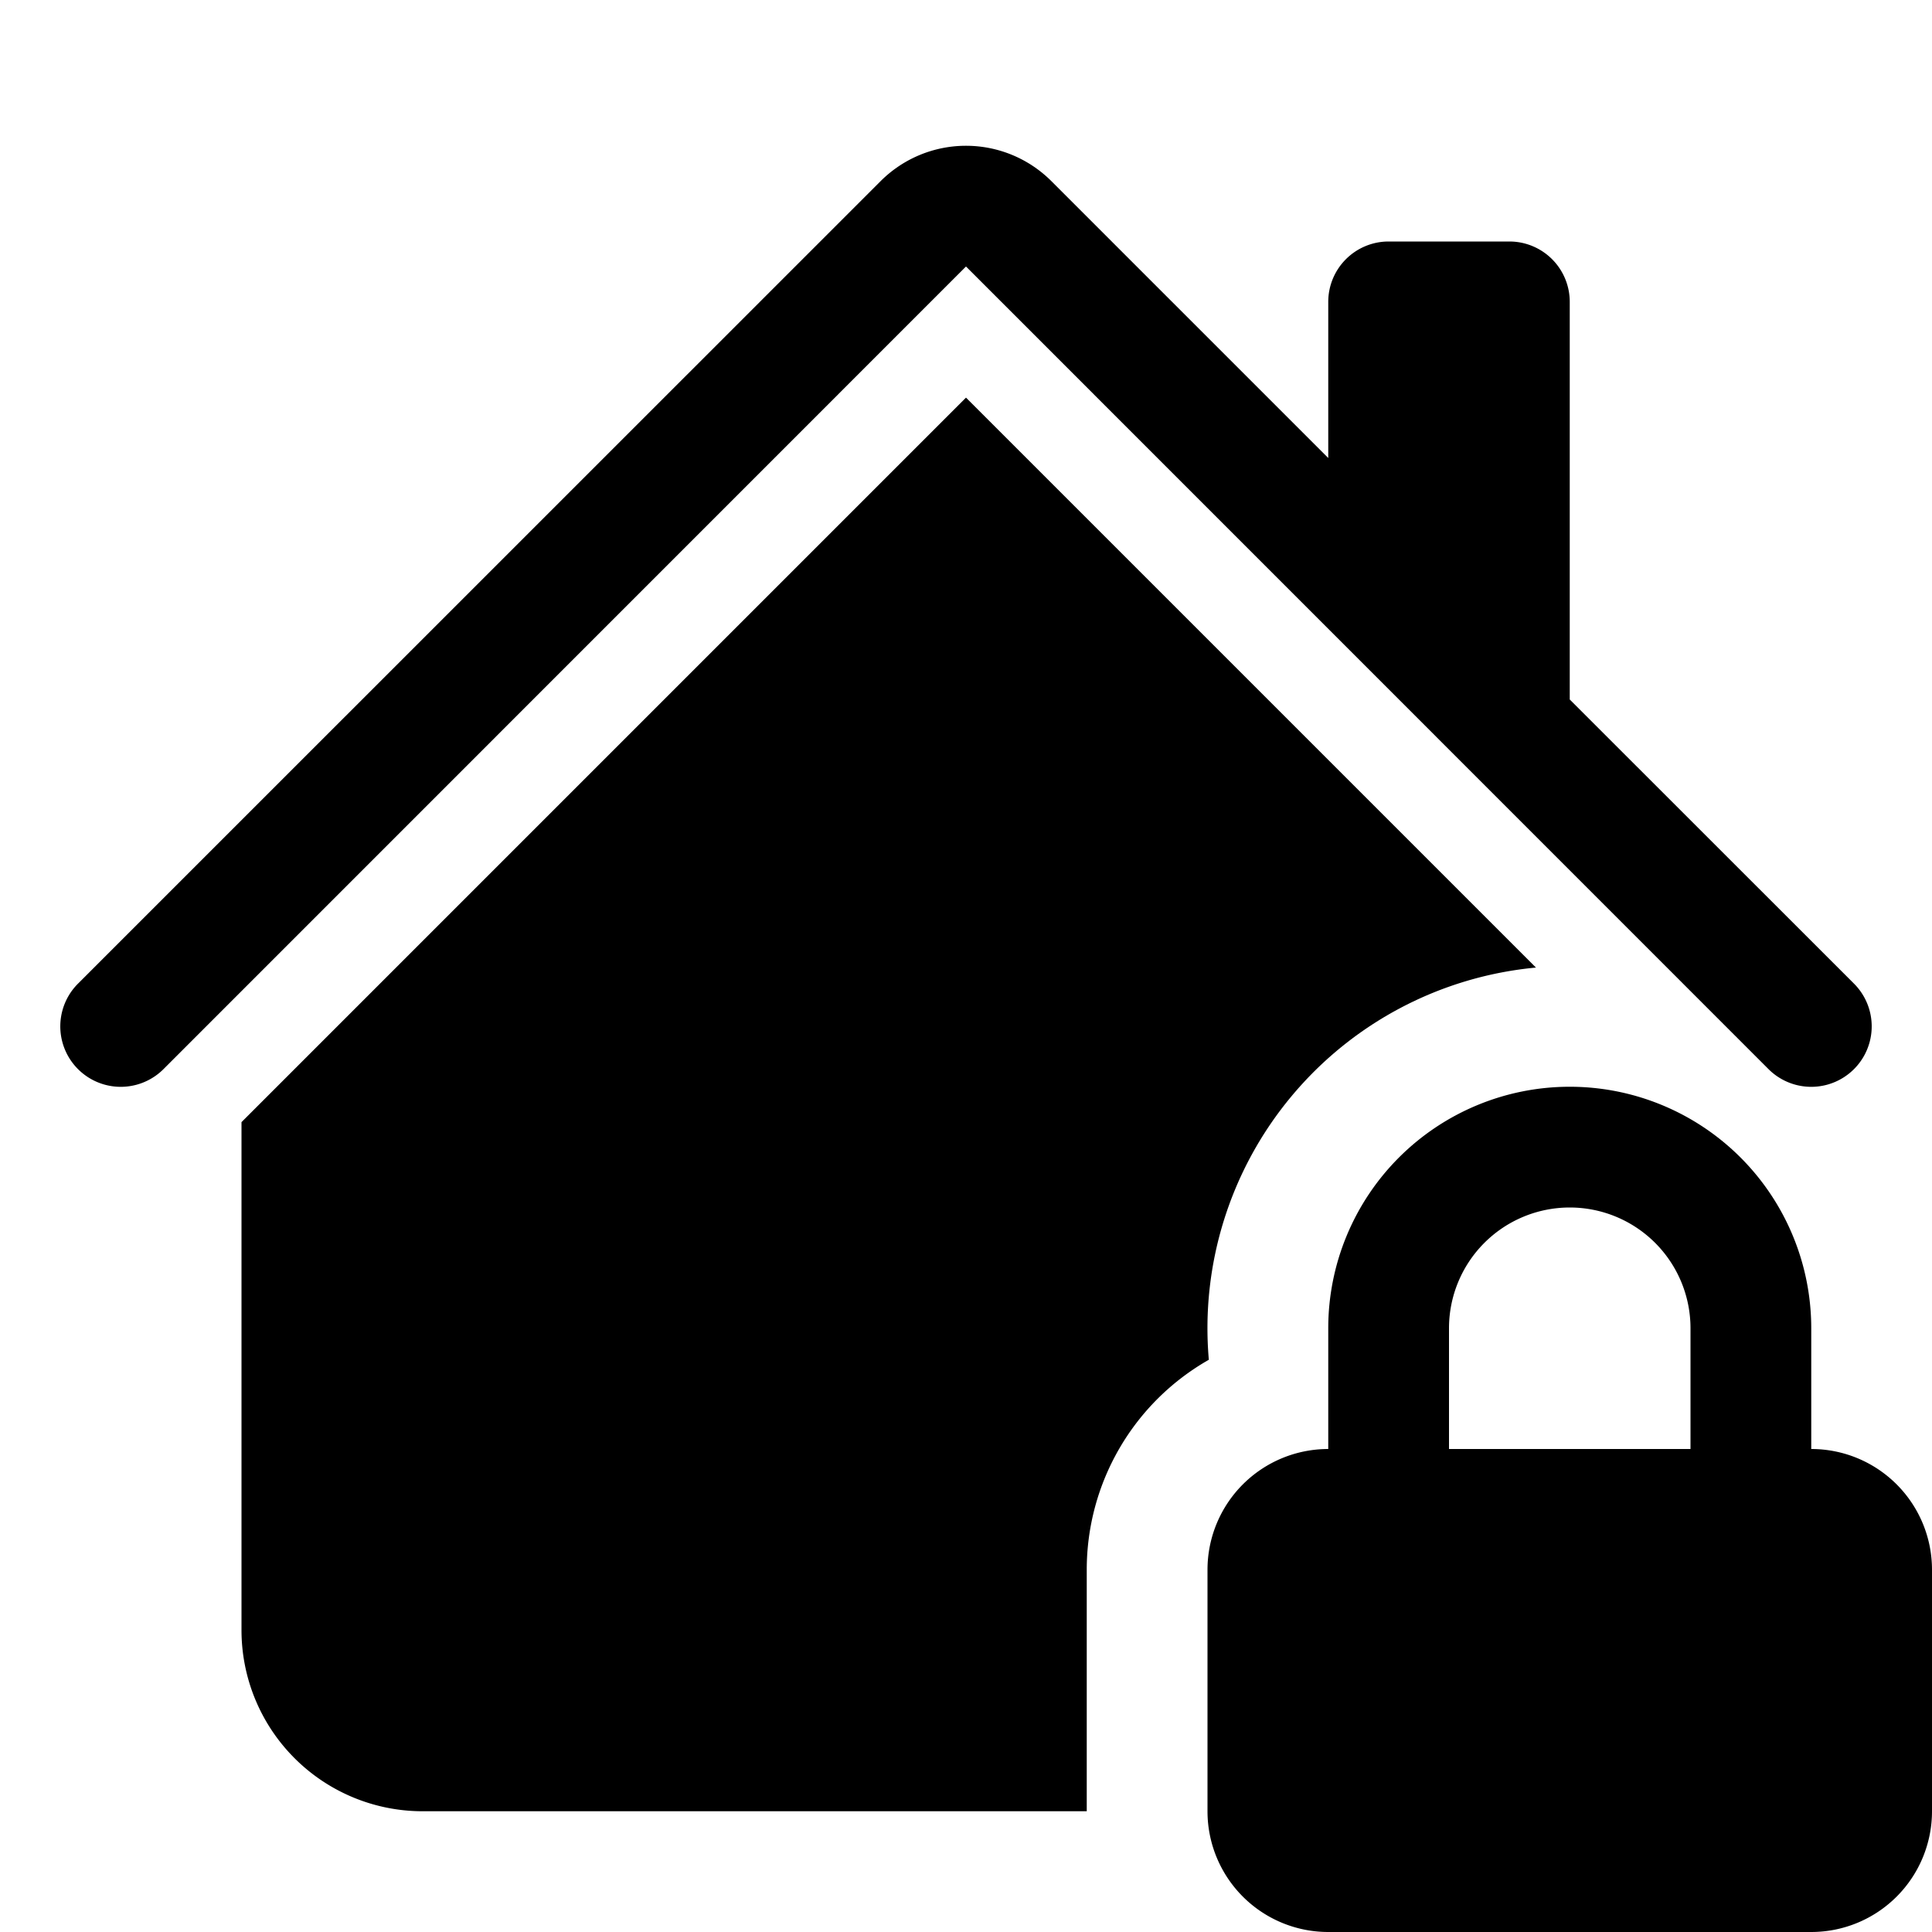
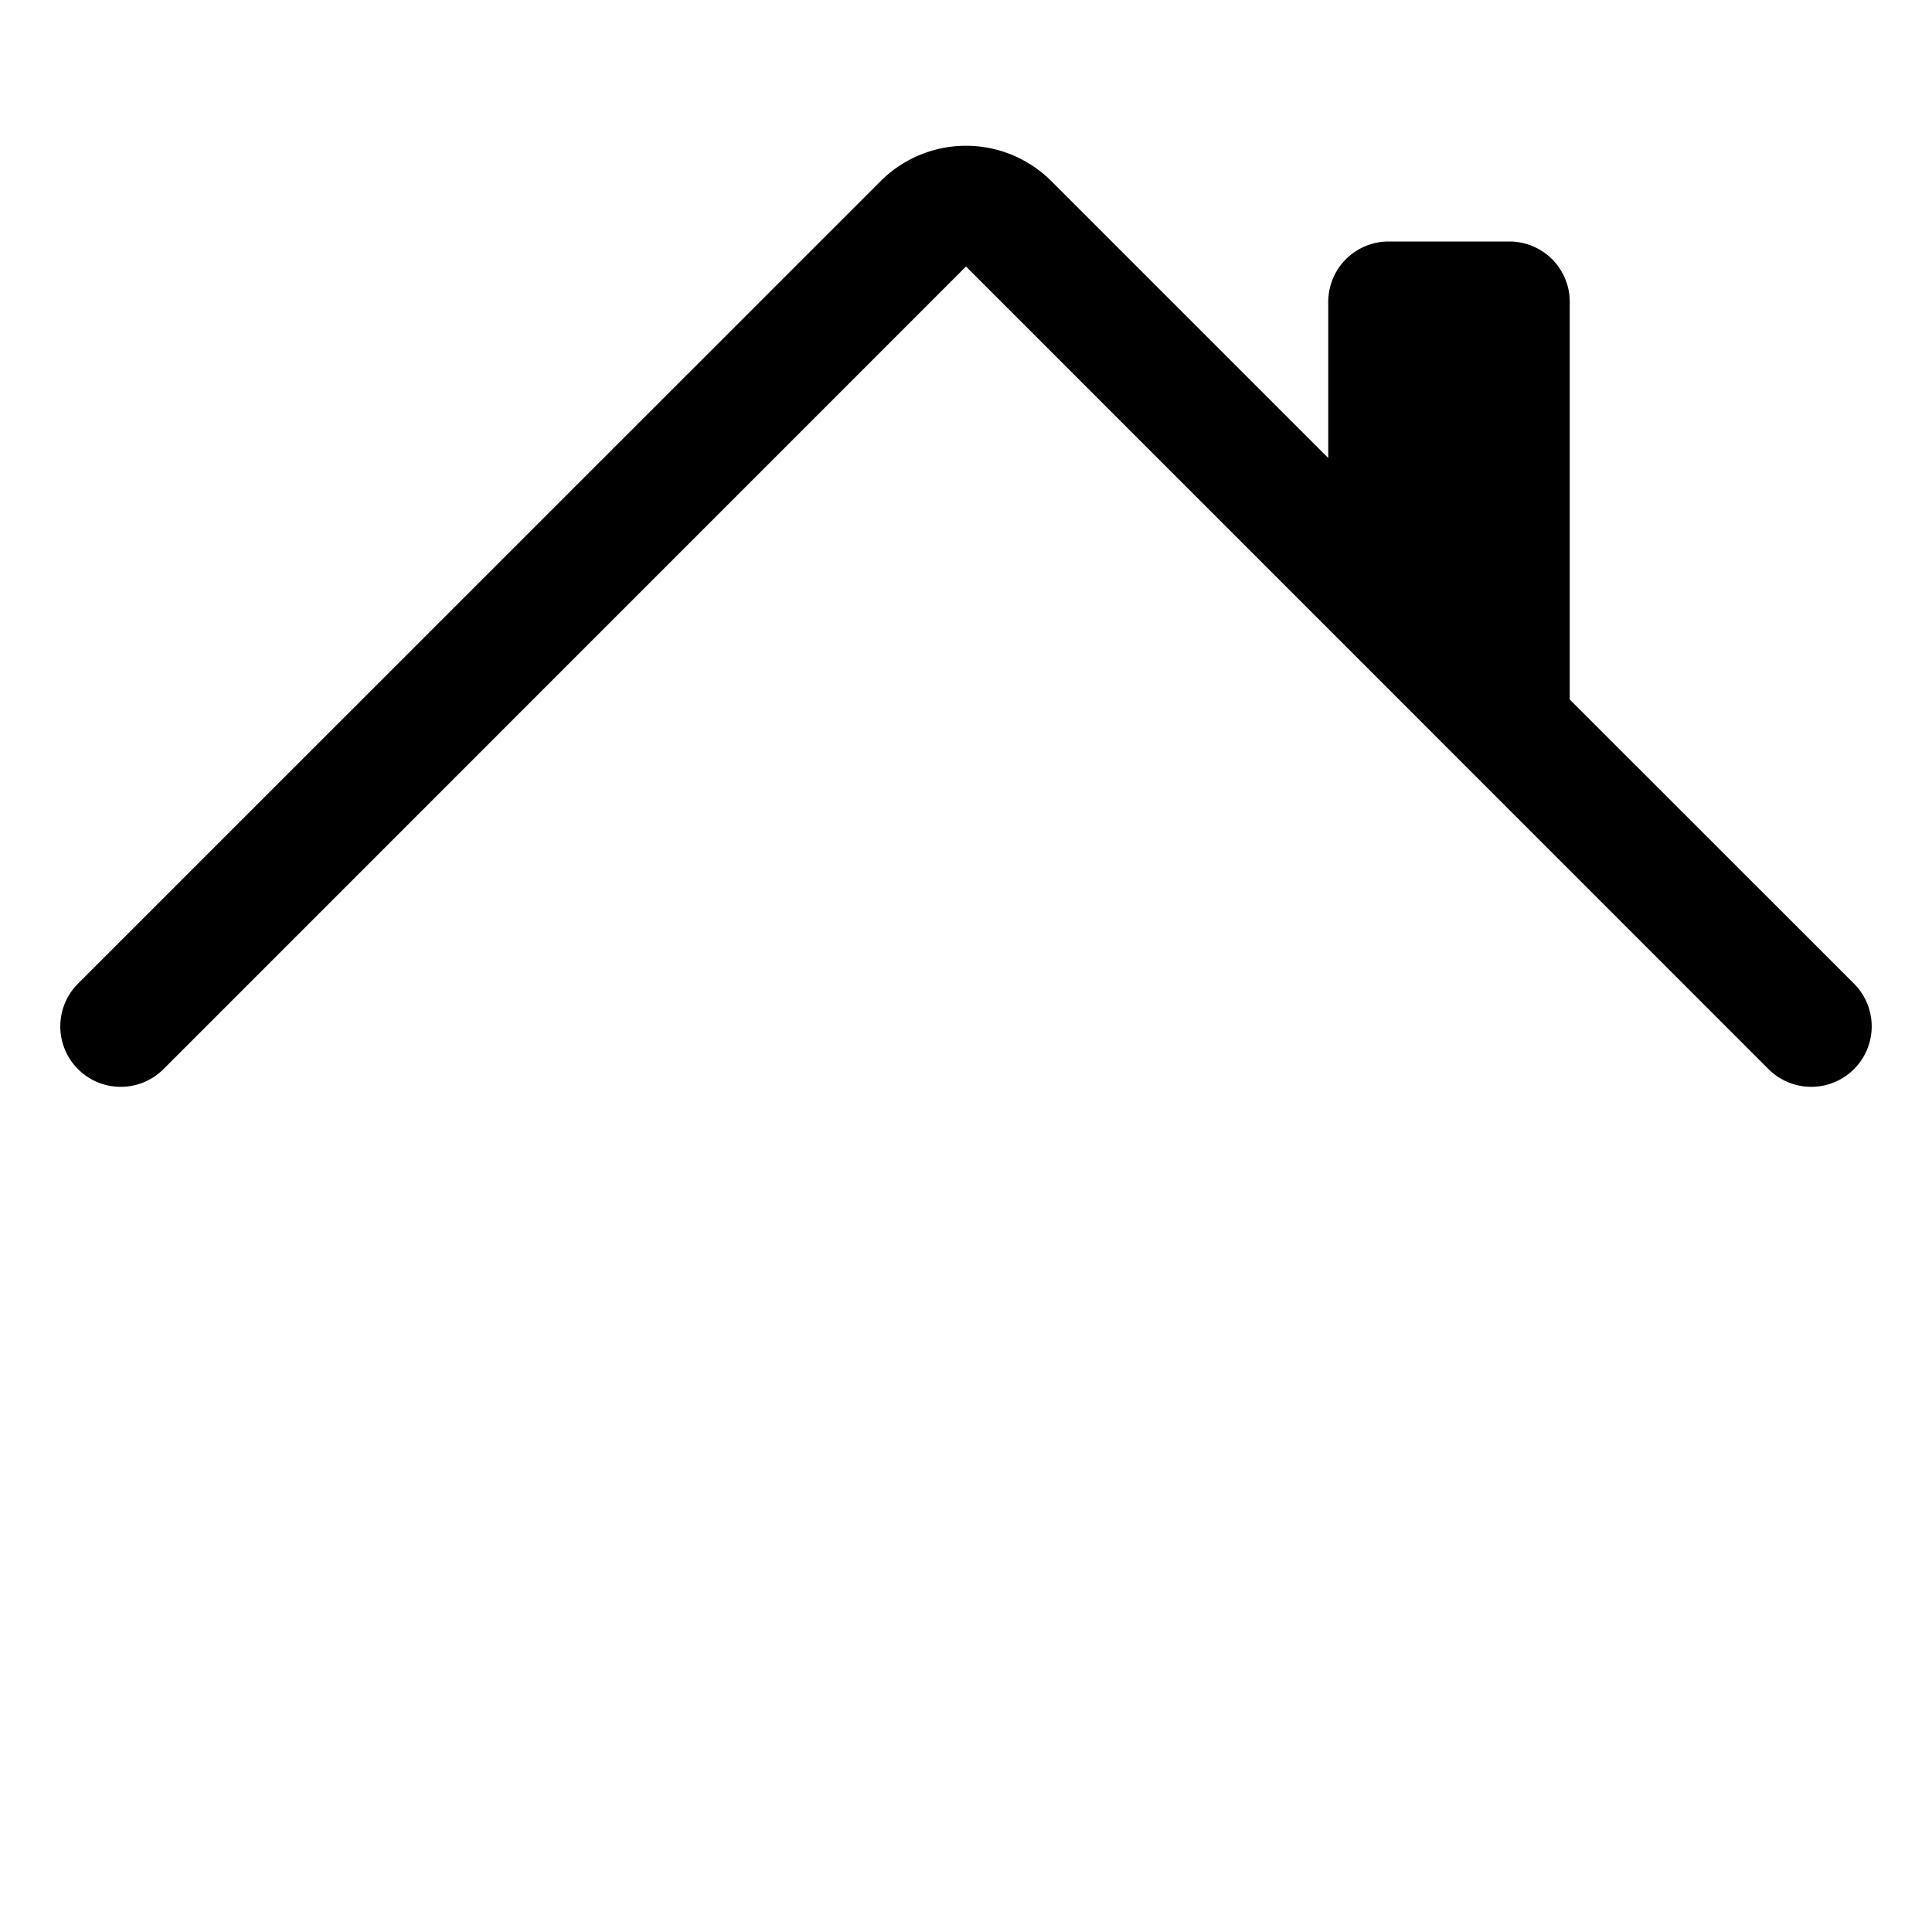
<svg xmlns="http://www.w3.org/2000/svg" width="16" height="16" fill="currentColor" class="bi bi-house-lock-fill" viewBox="0 0 16 16">
  <path d="M8.707 1.5a1 1 0 0 0-1.414 0L.646 8.146a.5.5 0 0 0 .708.708L8 2.207l6.646 6.647a.5.5 0 0 0 .708-.708L13 5.793V2.5a.5.5 0 0 0-.5-.5h-1a.5.5 0 0 0-.5.5v1.293L8.707 1.5Z" />
-   <path d="m8 3.293 4.72 4.72a3 3 0 0 0-2.709 3.248A2 2 0 0 0 9 13v2H3.5A1.5 1.5 0 0 1 2 13.5V9.293l6-6Z" />
-   <path d="M13 9a2 2 0 0 0-2 2v1a1 1 0 0 0-1 1v2a1 1 0 0 0 1 1h4a1 1 0 0 0 1-1v-2a1 1 0 0 0-1-1v-1a2 2 0 0 0-2-2Zm0 1a1 1 0 0 1 1 1v1h-2v-1a1 1 0 0 1 1-1Z" />
</svg>